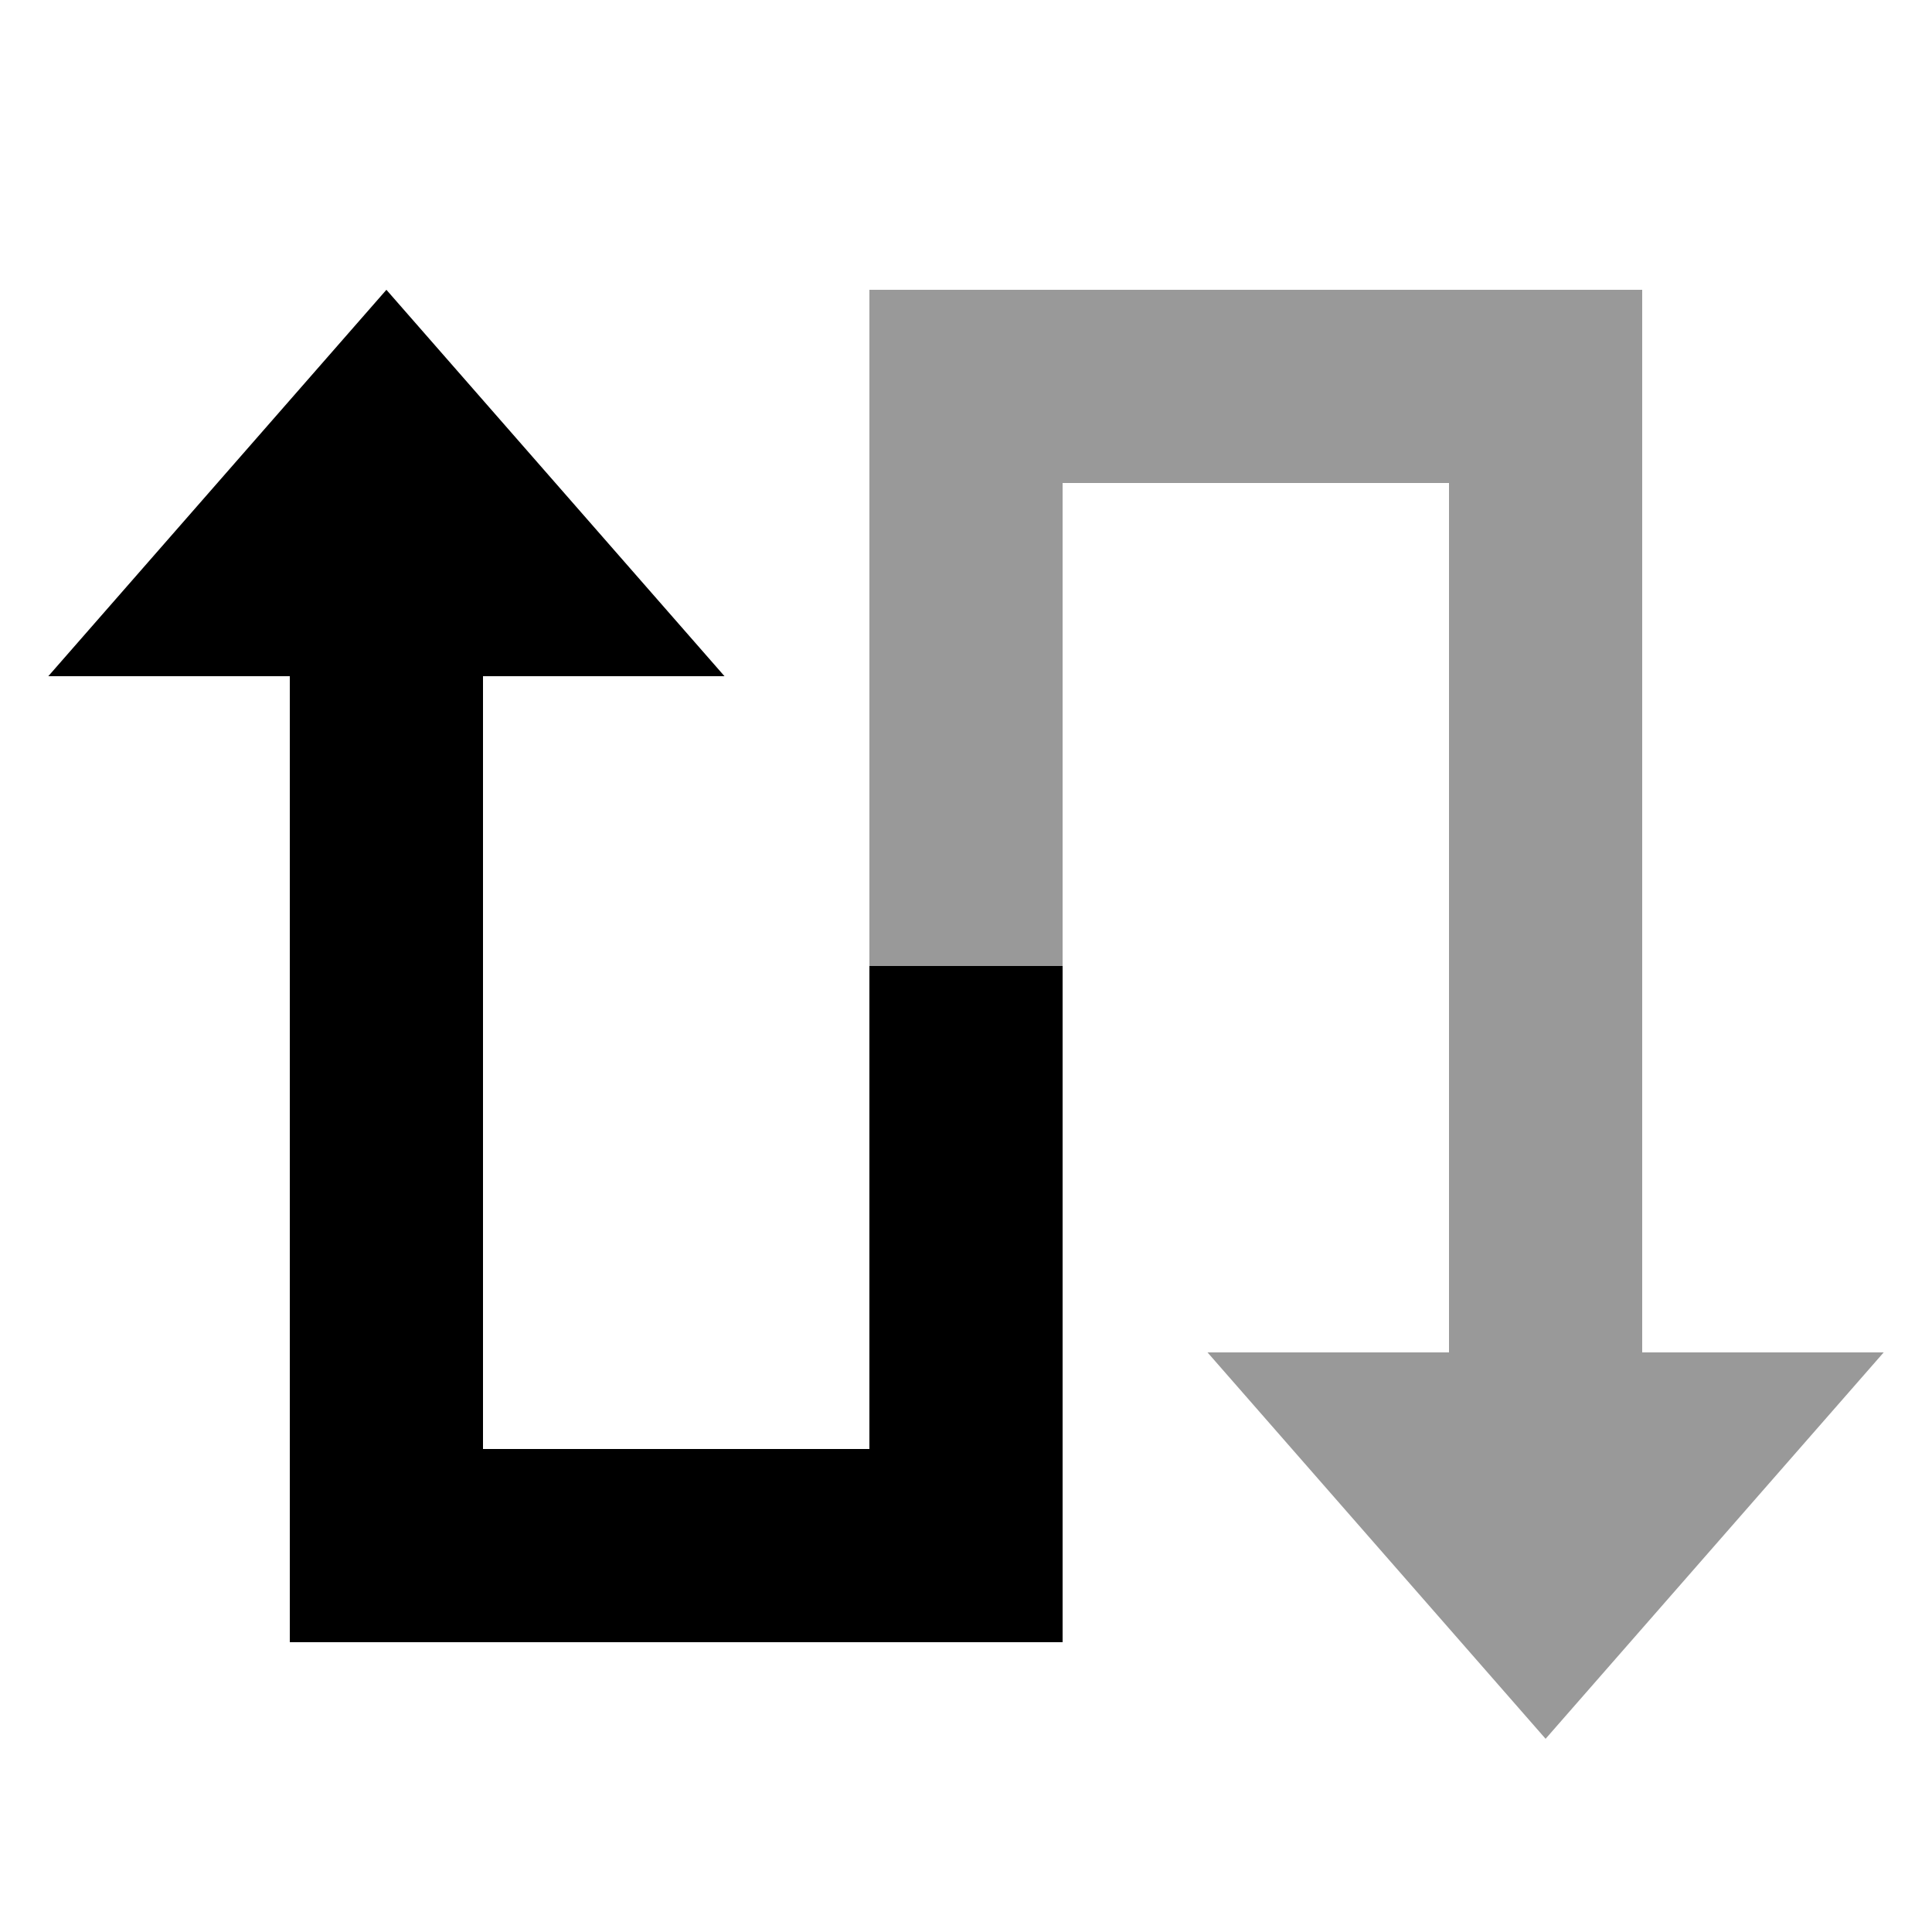
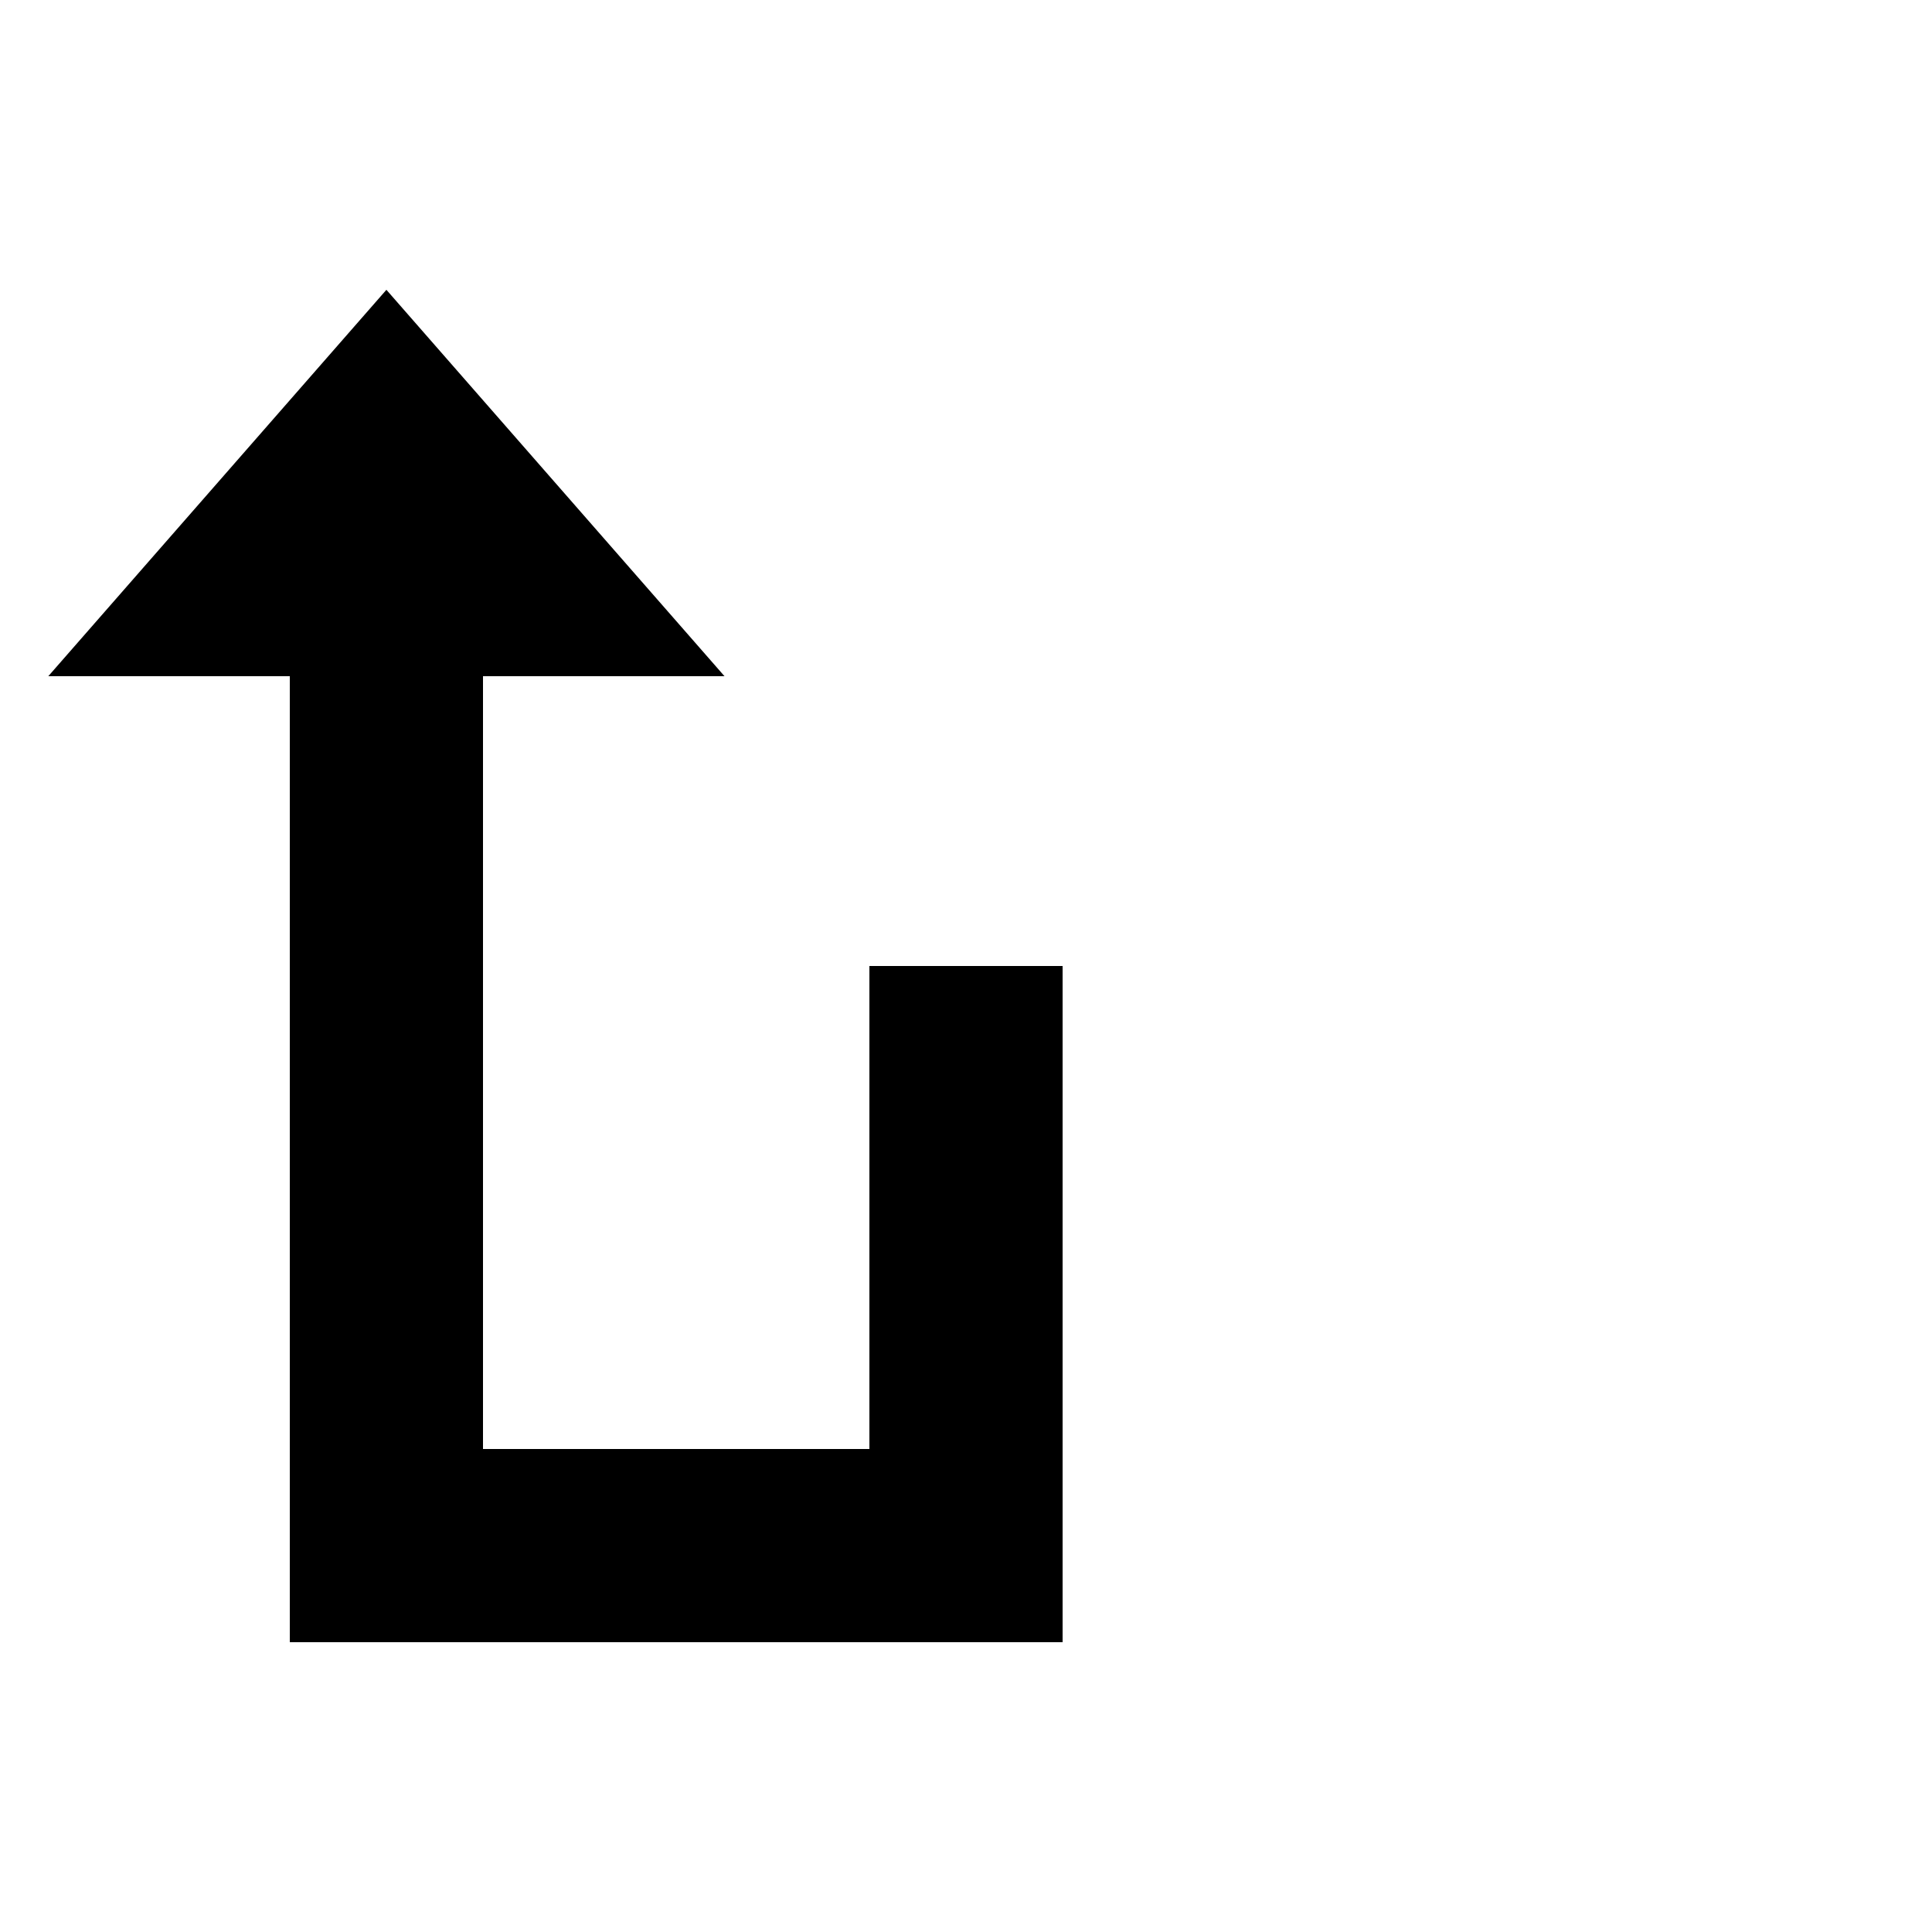
<svg xmlns="http://www.w3.org/2000/svg" viewBox="0 0 640 640">
-   <path opacity=".4" fill="currentColor" d="M288 96L288 320L352 320L352 160L480 160L480 448L400 448L512 576L624 448L544 448L544 96L288 96z" />
  <path fill="currentColor" d="M16 224L128 96L240 224L160 224L160 480L288 480L288 320L352 320L352 544L96 544L96 224L16 224z" />
</svg>